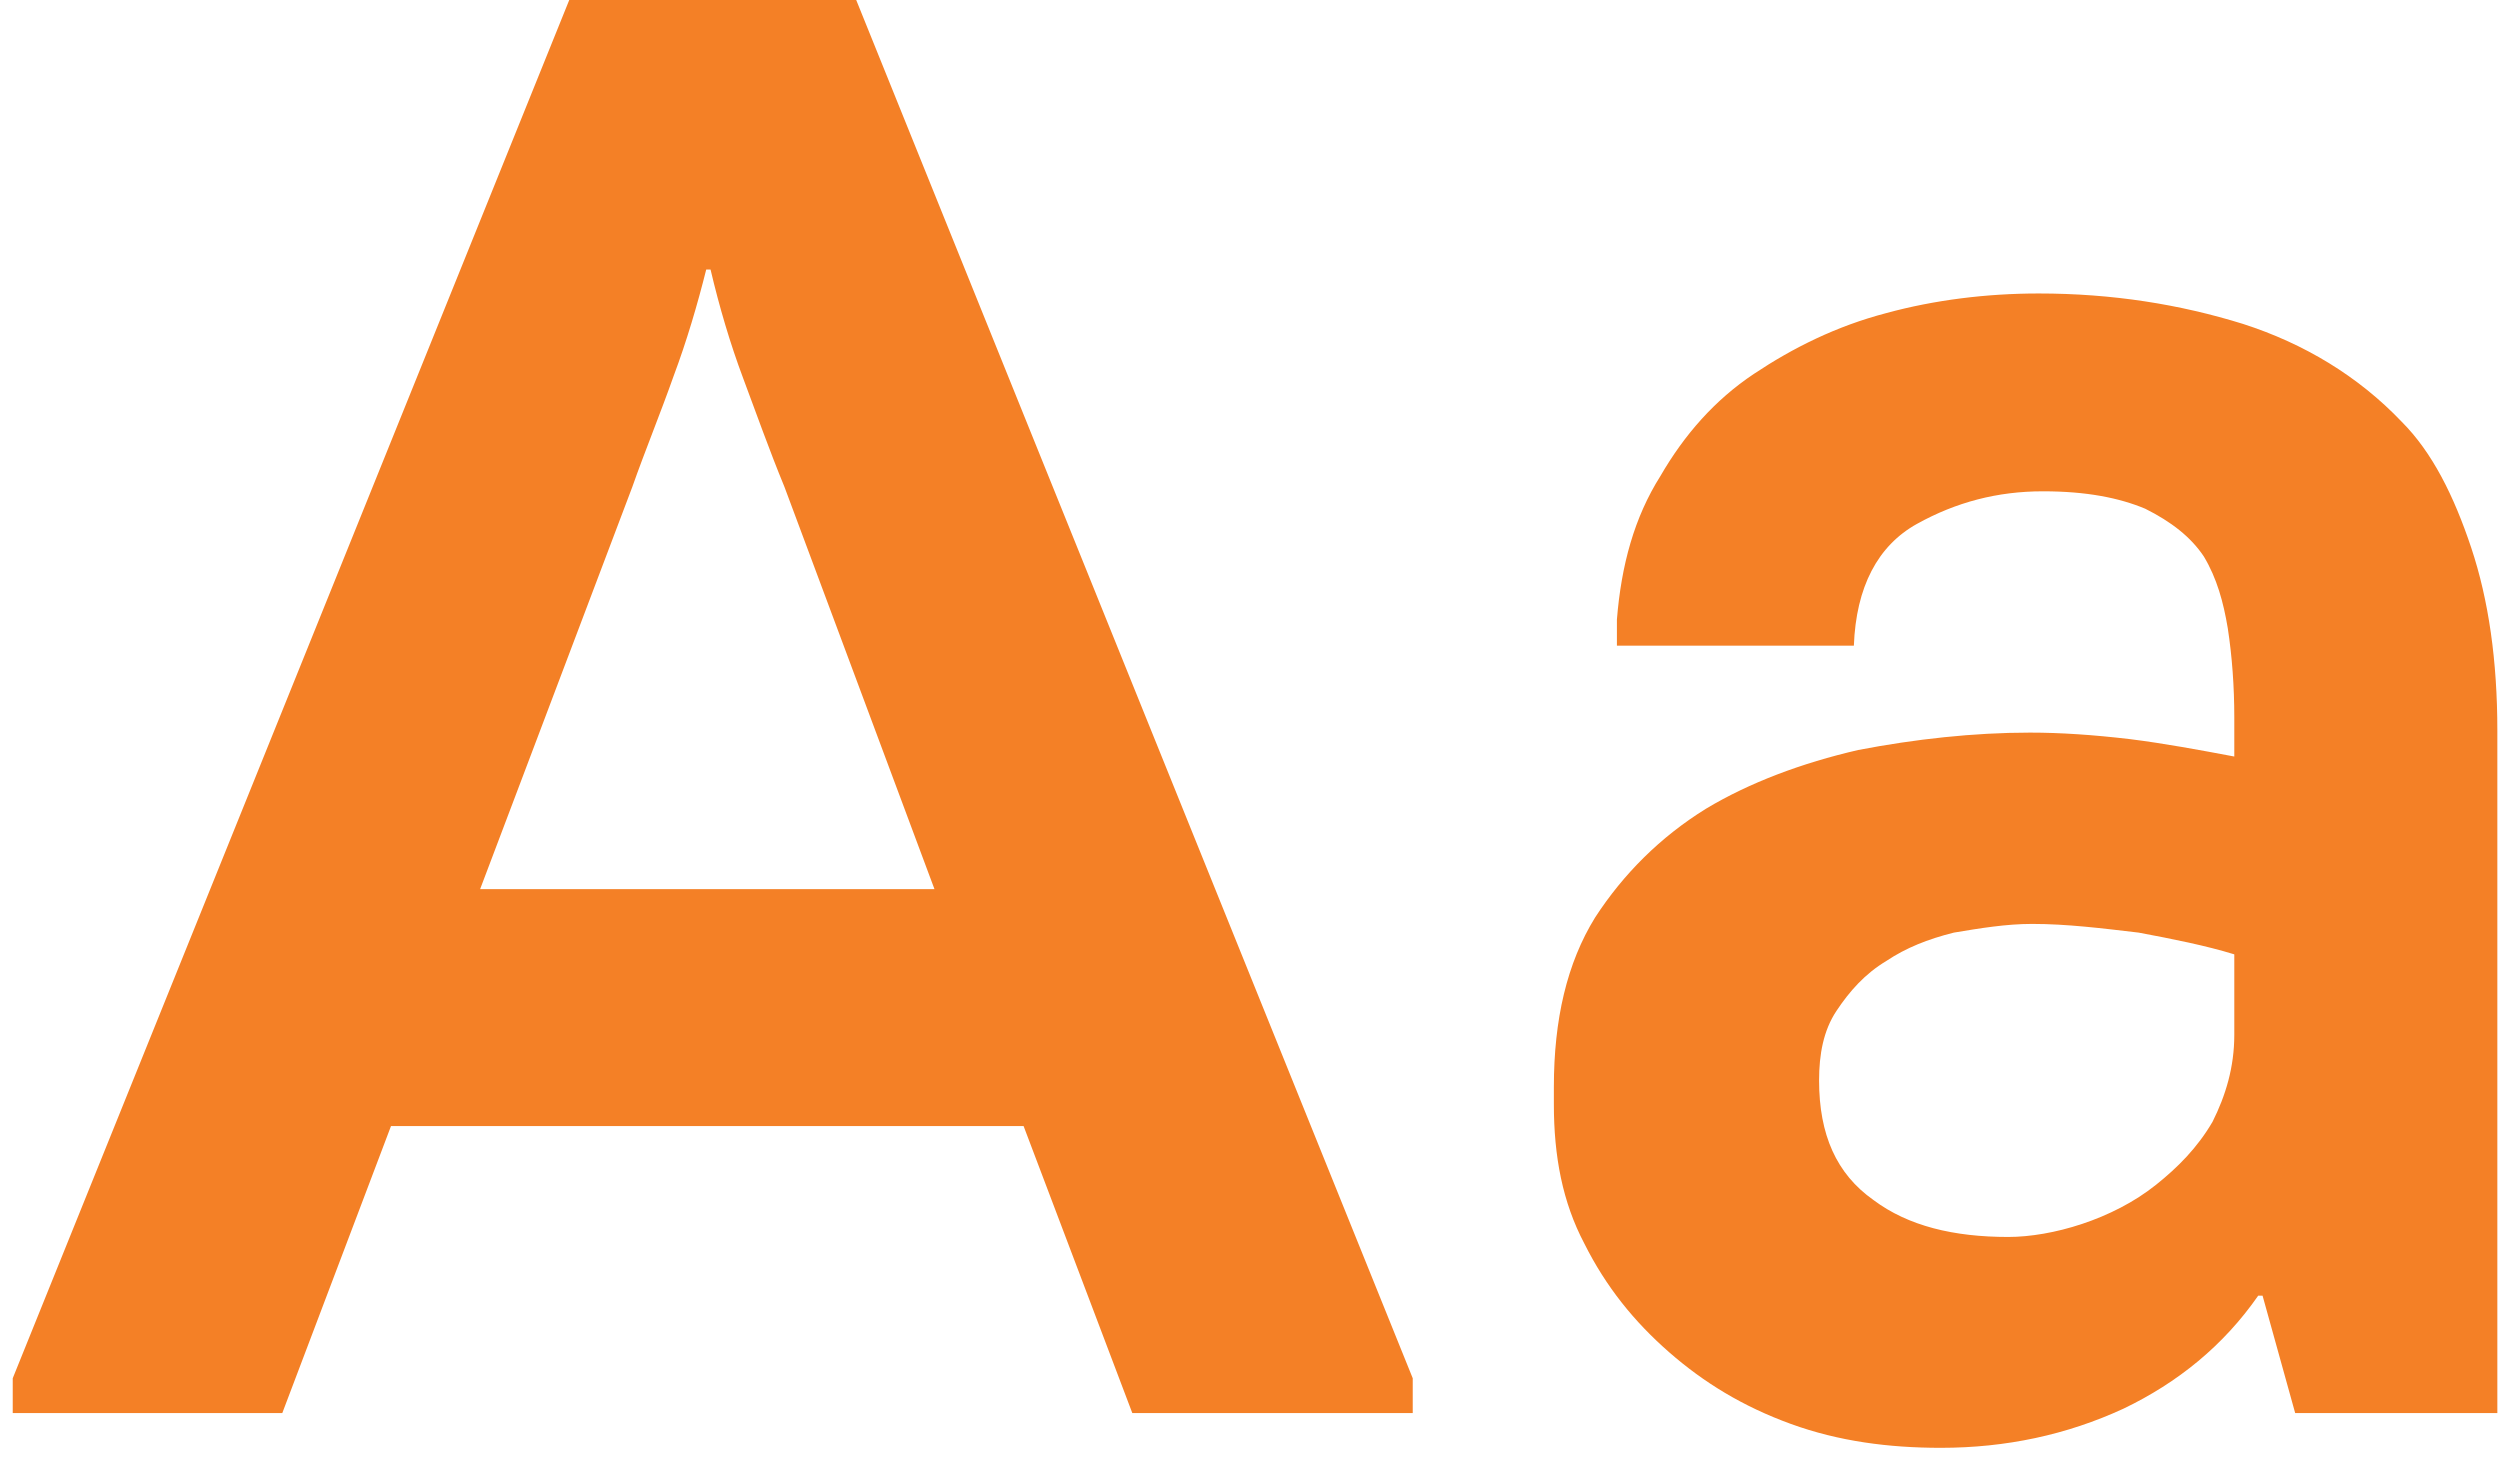
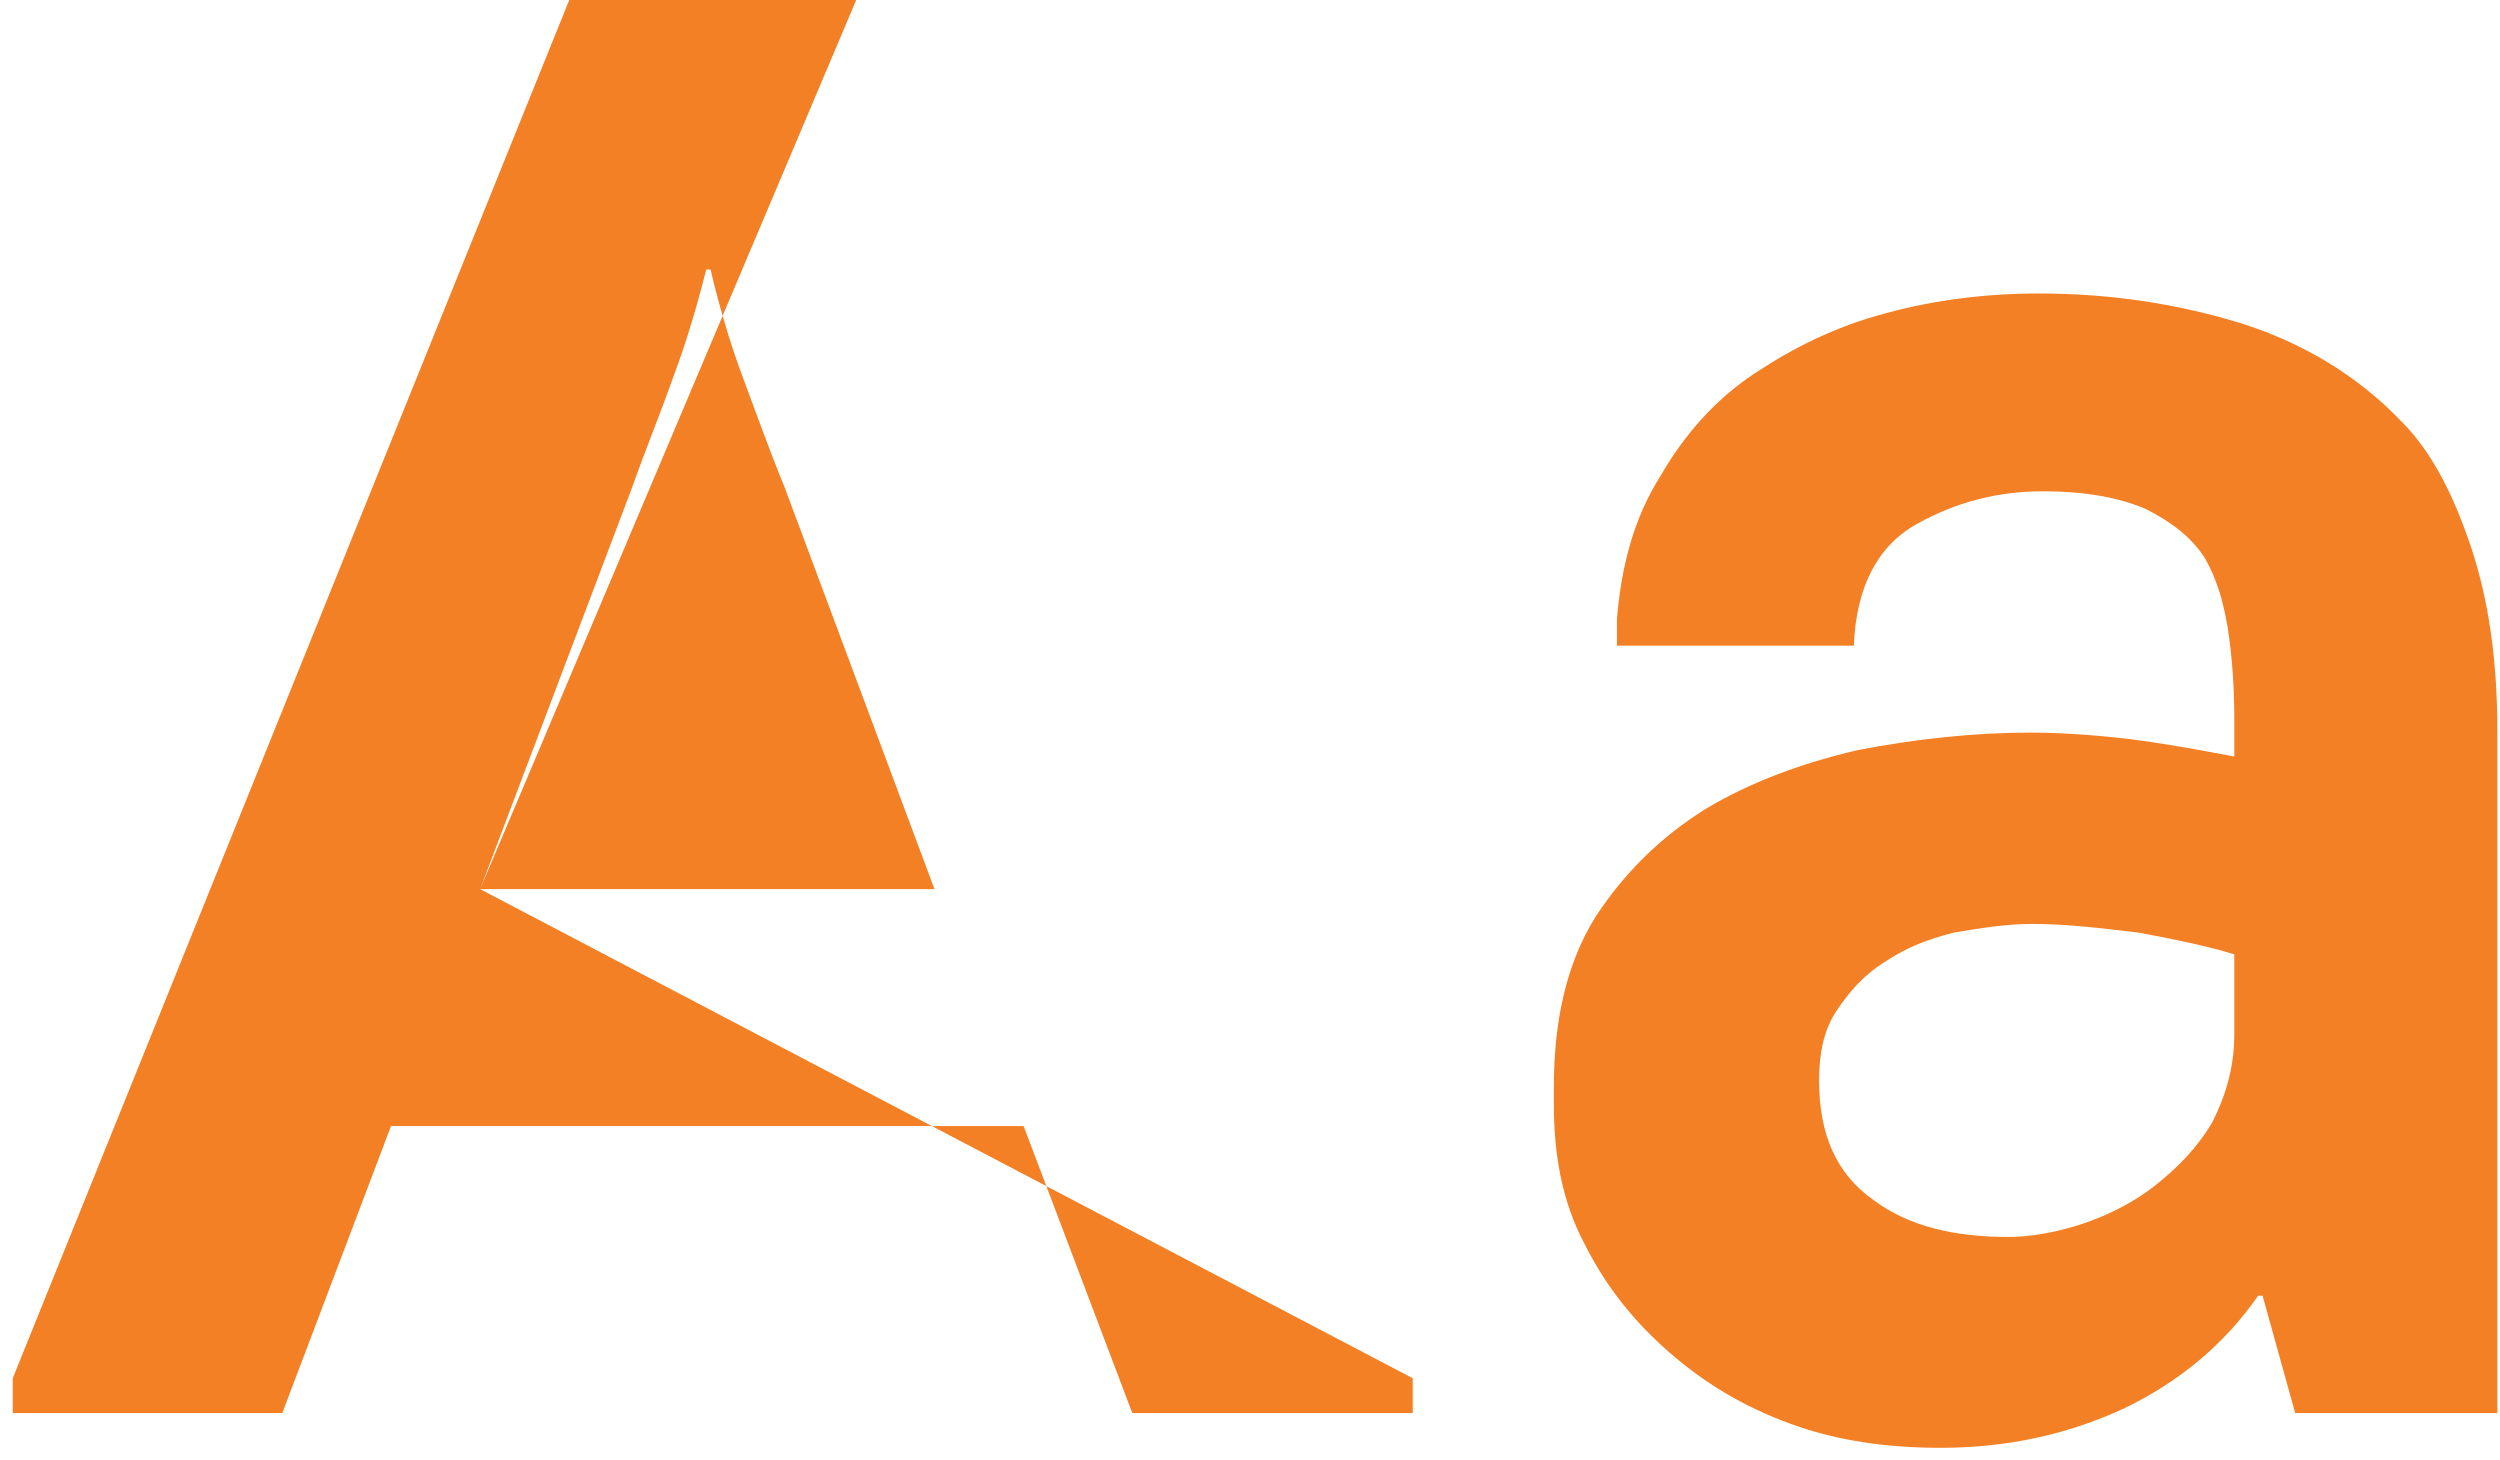
<svg xmlns="http://www.w3.org/2000/svg" width="161" height="94" viewBox="0 0 161 94" fill="none">
-   <path d="M30.92 57.26H60.18L50.52 31.36C49.54 28.98 48.7 26.6 47.86 24.36C47.02 22.12 46.32 19.74 45.76 17.36H45.48C44.92 19.6 44.22 21.98 43.38 24.22C42.54 26.6 41.56 28.98 40.72 31.36L30.92 57.26ZM55.14 -5.00679e-06L90.98 88.76V91H72.92L65.92 72.52H25.18L18.18 91H0.82V88.76L36.66 -5.00679e-06H55.14ZM129.329 79.66C130.729 79.66 132.409 79.38 134.089 78.82C135.769 78.26 137.449 77.42 138.849 76.3C140.249 75.18 141.509 73.92 142.489 72.24C143.329 70.56 143.889 68.74 143.889 66.64V61.46C142.069 60.9 139.969 60.48 137.729 60.06C135.349 59.78 133.109 59.5 130.869 59.5C129.189 59.5 127.509 59.78 125.829 60.06C124.149 60.48 122.749 61.04 121.489 61.88C120.089 62.72 119.109 63.84 118.269 65.1C117.429 66.36 117.149 67.9 117.149 69.58C117.149 73.08 118.269 75.6 120.649 77.28C122.889 78.96 125.829 79.66 129.329 79.66ZM145.429 83.44C143.189 86.66 140.249 89.04 136.749 90.72C133.109 92.4 129.189 93.24 124.989 93.24C121.629 93.24 118.409 92.82 115.329 91.7C112.249 90.58 109.729 89.04 107.489 87.08C105.249 85.12 103.429 82.88 102.029 80.08C100.629 77.42 100.069 74.48 100.069 71.12V70C100.069 65.66 100.909 62.02 102.729 59.08C104.549 56.28 106.929 53.9 109.869 52.08C112.669 50.4 116.029 49.14 119.669 48.3C123.309 47.6 127.089 47.18 130.729 47.18C132.689 47.18 134.789 47.32 137.169 47.6C139.409 47.88 141.649 48.3 143.889 48.72V46.2C143.889 44.24 143.749 42.28 143.469 40.46C143.189 38.78 142.769 37.24 141.929 35.84C141.089 34.58 139.829 33.6 138.149 32.76C136.469 32.06 134.369 31.64 131.569 31.64C128.629 31.64 125.969 32.34 123.449 33.74C120.929 35.14 119.529 37.8 119.389 41.58H104.129V39.9C104.409 36.4 105.249 33.32 106.929 30.66C108.469 28 110.429 25.76 112.949 24.08C115.469 22.4 118.269 21 121.489 20.16C124.569 19.32 127.929 18.9 131.289 18.9C136.049 18.9 140.389 19.6 144.449 20.86C148.369 22.12 151.869 24.22 154.669 27.16C156.629 29.12 158.029 31.92 159.149 35.28C160.269 38.64 160.829 42.56 160.829 47.04V91H147.809L145.709 83.44H145.429Z" fill="#F48026" />
+   <path d="M30.92 57.26H60.18L50.52 31.36C49.54 28.98 48.7 26.6 47.86 24.36C47.02 22.12 46.32 19.74 45.76 17.36H45.48C44.92 19.6 44.22 21.98 43.38 24.22C42.54 26.6 41.56 28.98 40.72 31.36L30.92 57.26ZL90.98 88.76V91H72.92L65.92 72.52H25.18L18.18 91H0.82V88.76L36.66 -5.00679e-06H55.14ZM129.329 79.66C130.729 79.66 132.409 79.38 134.089 78.82C135.769 78.26 137.449 77.42 138.849 76.3C140.249 75.18 141.509 73.92 142.489 72.24C143.329 70.56 143.889 68.74 143.889 66.64V61.46C142.069 60.9 139.969 60.48 137.729 60.06C135.349 59.78 133.109 59.5 130.869 59.5C129.189 59.5 127.509 59.78 125.829 60.06C124.149 60.48 122.749 61.04 121.489 61.88C120.089 62.72 119.109 63.84 118.269 65.1C117.429 66.36 117.149 67.9 117.149 69.58C117.149 73.08 118.269 75.6 120.649 77.28C122.889 78.96 125.829 79.66 129.329 79.66ZM145.429 83.44C143.189 86.66 140.249 89.04 136.749 90.72C133.109 92.4 129.189 93.24 124.989 93.24C121.629 93.24 118.409 92.82 115.329 91.7C112.249 90.58 109.729 89.04 107.489 87.08C105.249 85.12 103.429 82.88 102.029 80.08C100.629 77.42 100.069 74.48 100.069 71.12V70C100.069 65.66 100.909 62.02 102.729 59.08C104.549 56.28 106.929 53.9 109.869 52.08C112.669 50.4 116.029 49.14 119.669 48.3C123.309 47.6 127.089 47.18 130.729 47.18C132.689 47.18 134.789 47.32 137.169 47.6C139.409 47.88 141.649 48.3 143.889 48.72V46.2C143.889 44.24 143.749 42.28 143.469 40.46C143.189 38.78 142.769 37.24 141.929 35.84C141.089 34.58 139.829 33.6 138.149 32.76C136.469 32.06 134.369 31.64 131.569 31.64C128.629 31.64 125.969 32.34 123.449 33.74C120.929 35.14 119.529 37.8 119.389 41.58H104.129V39.9C104.409 36.4 105.249 33.32 106.929 30.66C108.469 28 110.429 25.76 112.949 24.08C115.469 22.4 118.269 21 121.489 20.16C124.569 19.32 127.929 18.9 131.289 18.9C136.049 18.9 140.389 19.6 144.449 20.86C148.369 22.12 151.869 24.22 154.669 27.16C156.629 29.12 158.029 31.92 159.149 35.28C160.269 38.64 160.829 42.56 160.829 47.04V91H147.809L145.709 83.44H145.429Z" fill="#F48026" />
</svg>